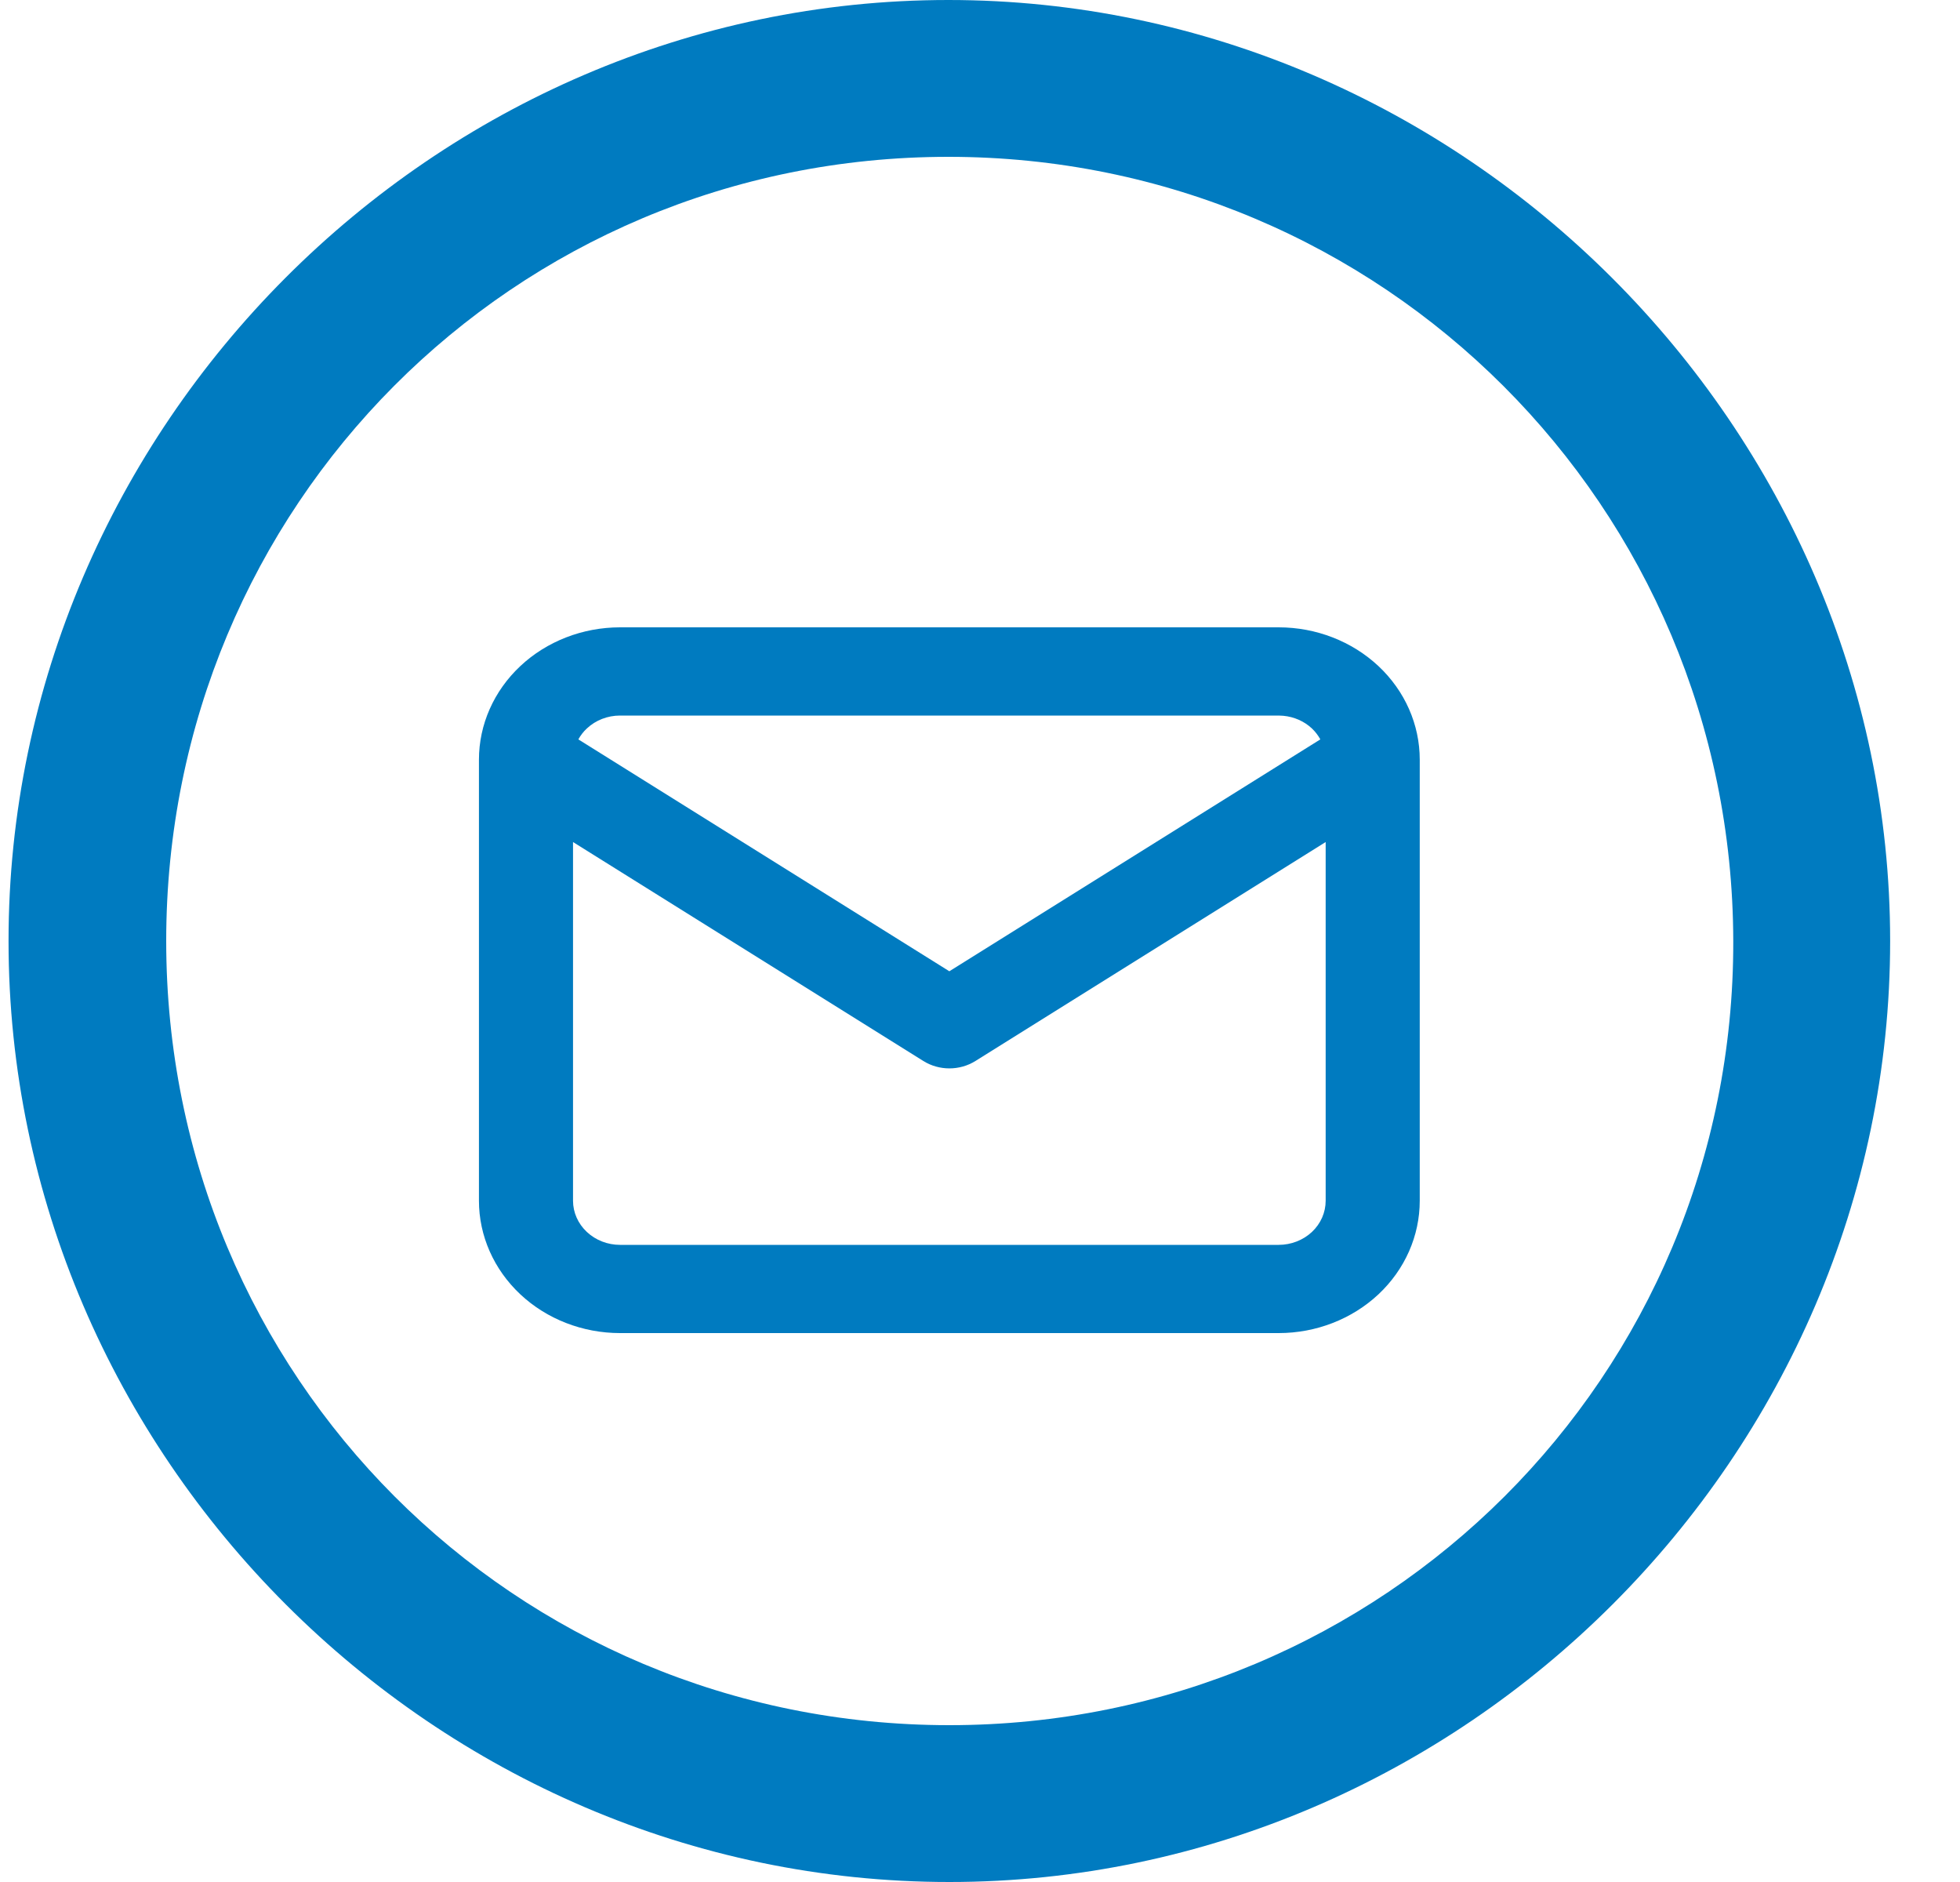
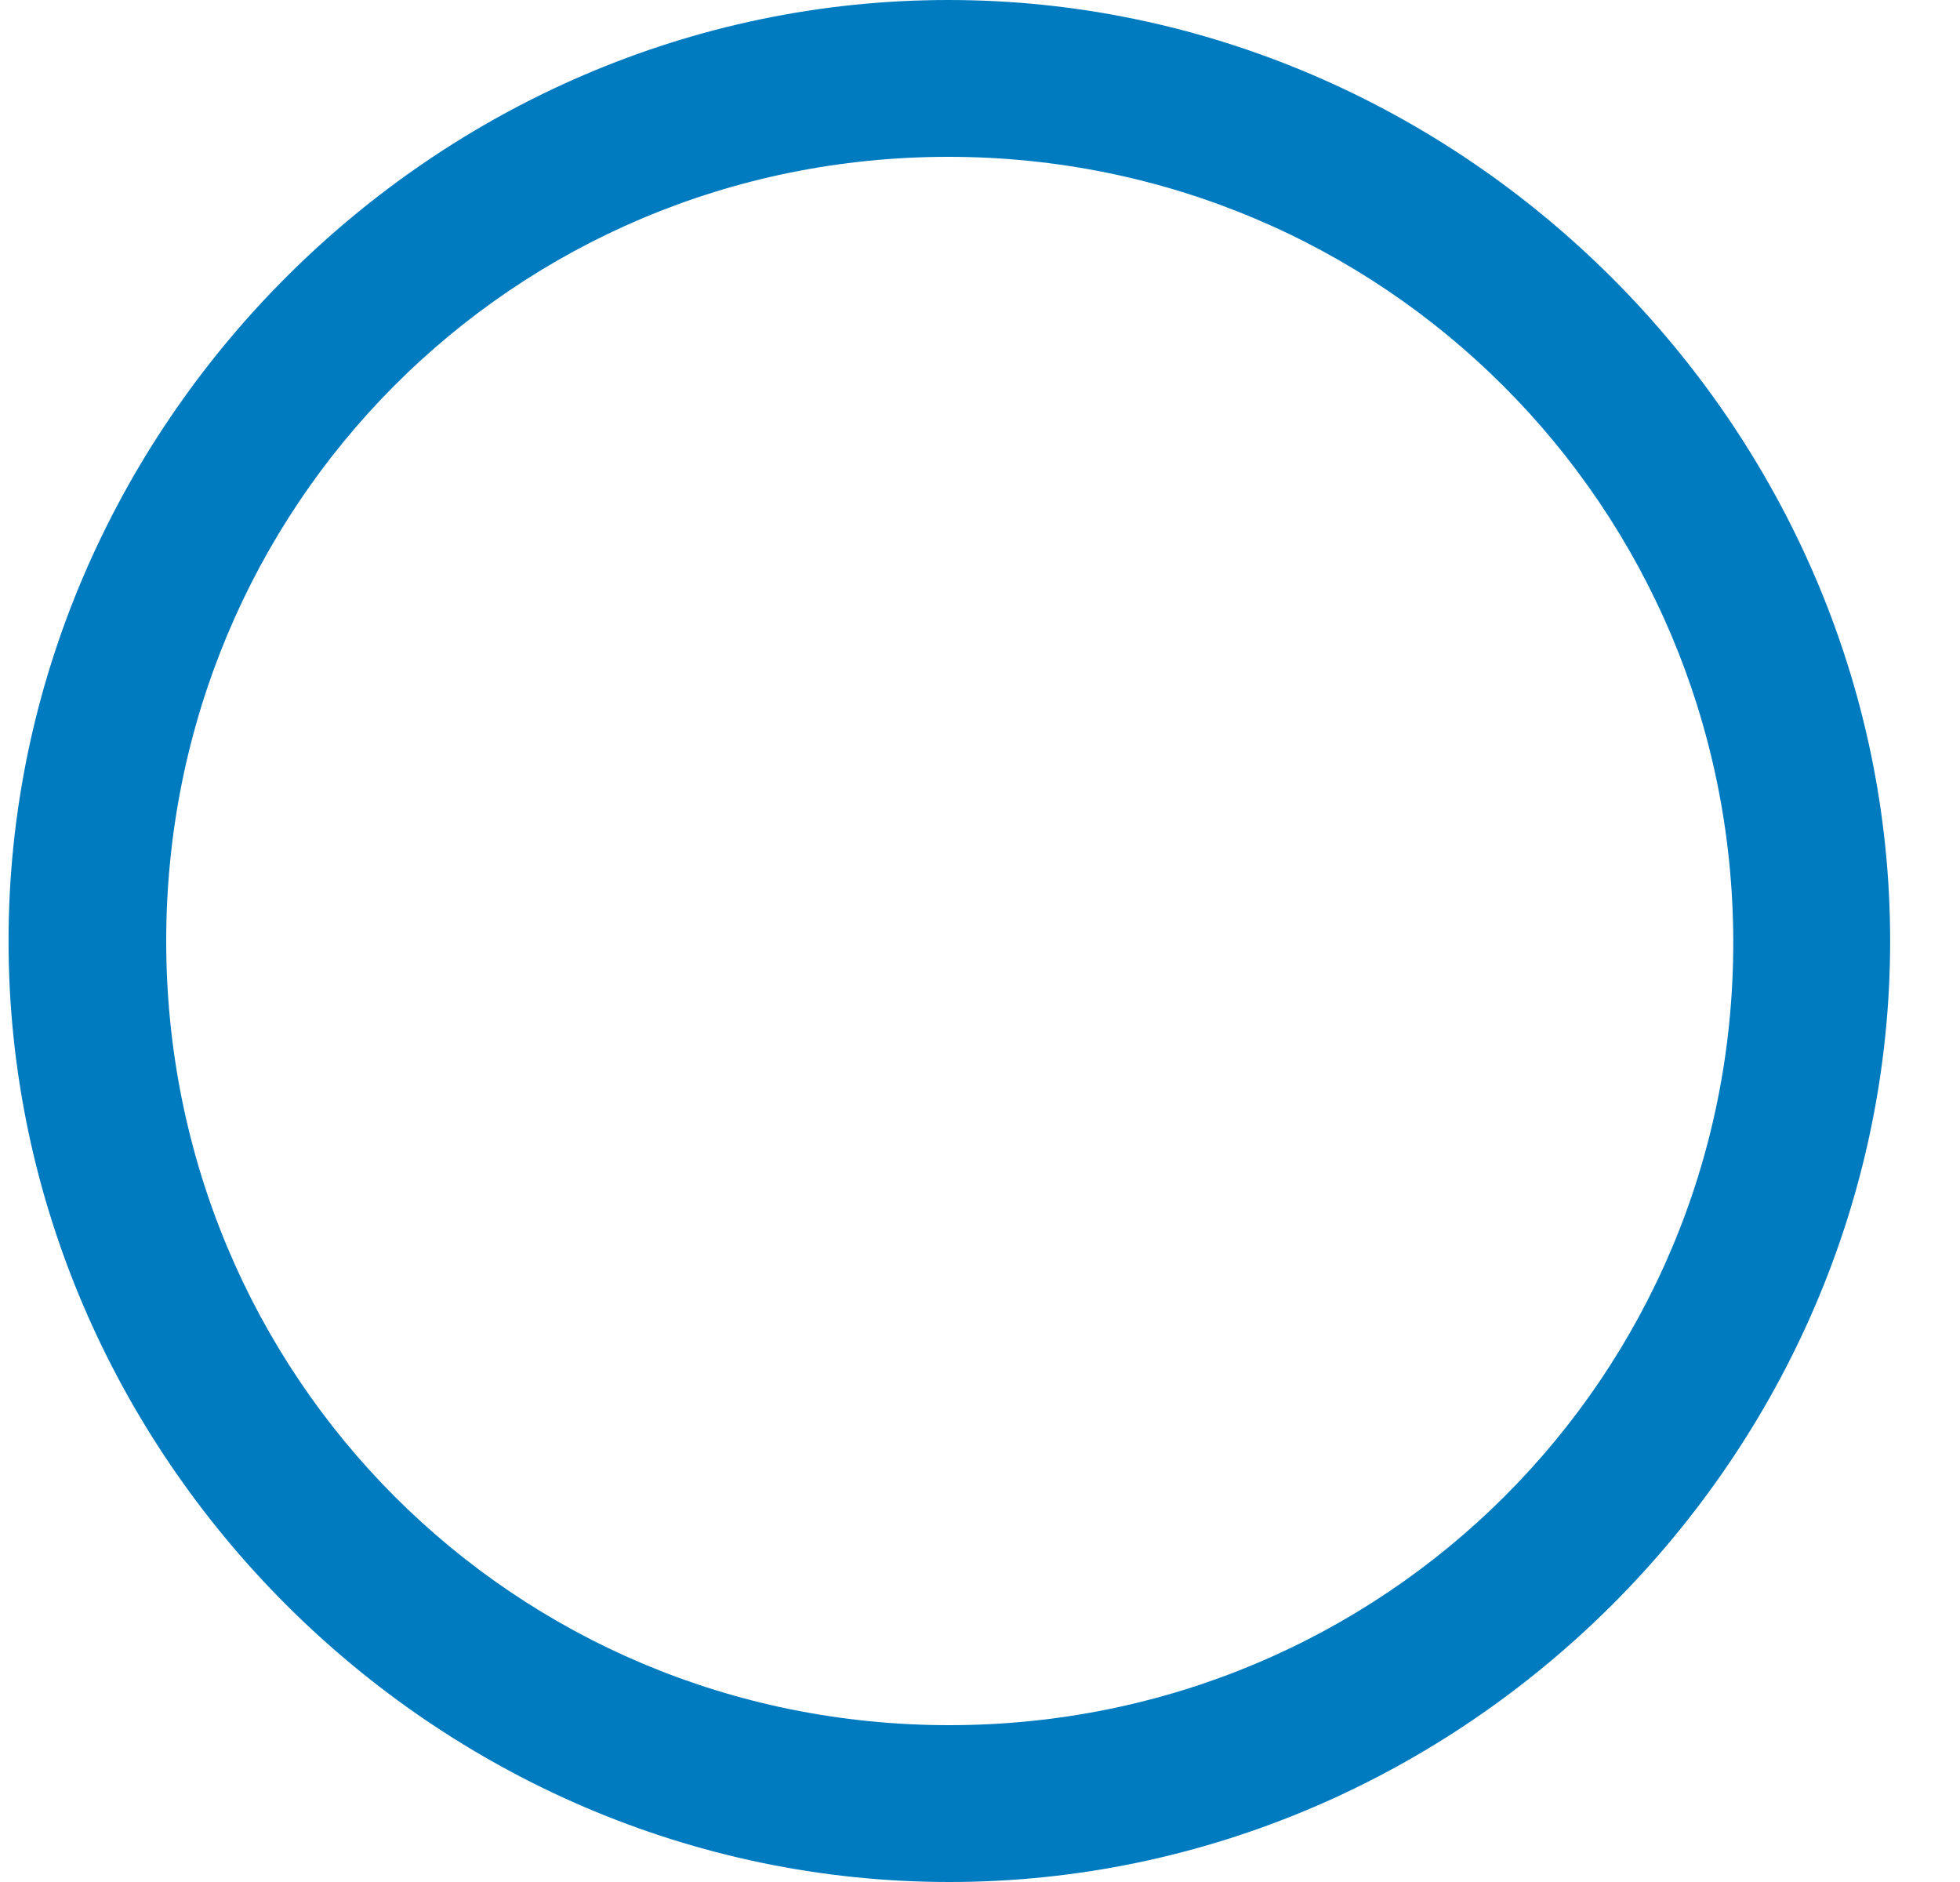
<svg xmlns="http://www.w3.org/2000/svg" width="25" height="24" viewBox="0 0 25 24" fill="none">
  <path d="M12.109 24C18.662 24 24.109 18.565 24.109 12C24.109 5.447 18.65 0 12.097 0C5.533 0 0.109 5.447 0.109 12C0.109 18.565 5.544 24 12.109 24ZM12.109 22C6.556 22 2.12 17.553 2.12 12C2.12 6.458 6.544 2 12.097 2C17.638 2 22.096 6.459 22.108 12C22.12 17.553 17.651 22 12.109 22Z" fill="#007BC0" />
-   <path d="M16.909 10.738L12.442 13.53C12.241 13.656 11.978 13.656 11.777 13.53L7.309 10.738V15.312C7.309 15.462 7.373 15.605 7.485 15.71C7.598 15.816 7.75 15.875 7.909 15.875H16.309C16.468 15.875 16.621 15.816 16.734 15.71C16.846 15.605 16.909 15.462 16.909 15.312V10.738ZM7.909 9.125C7.75 9.125 7.598 9.184 7.485 9.29C7.441 9.331 7.405 9.378 7.377 9.429L12.109 12.386L16.841 9.429C16.813 9.378 16.777 9.331 16.734 9.29C16.635 9.197 16.506 9.141 16.369 9.128L16.309 9.125H7.909ZM18.109 15.312C18.109 15.76 17.92 16.189 17.582 16.506C17.244 16.822 16.787 17 16.309 17H7.909C7.432 17 6.974 16.822 6.637 16.506C6.299 16.189 6.109 15.76 6.109 15.312V9.688C6.109 9.24 6.299 8.811 6.637 8.494C6.974 8.178 7.432 8 7.909 8H16.309C16.787 8 17.244 8.178 17.582 8.494C17.92 8.811 18.109 9.24 18.109 9.688V15.312Z" fill="#007BC0" />
</svg>